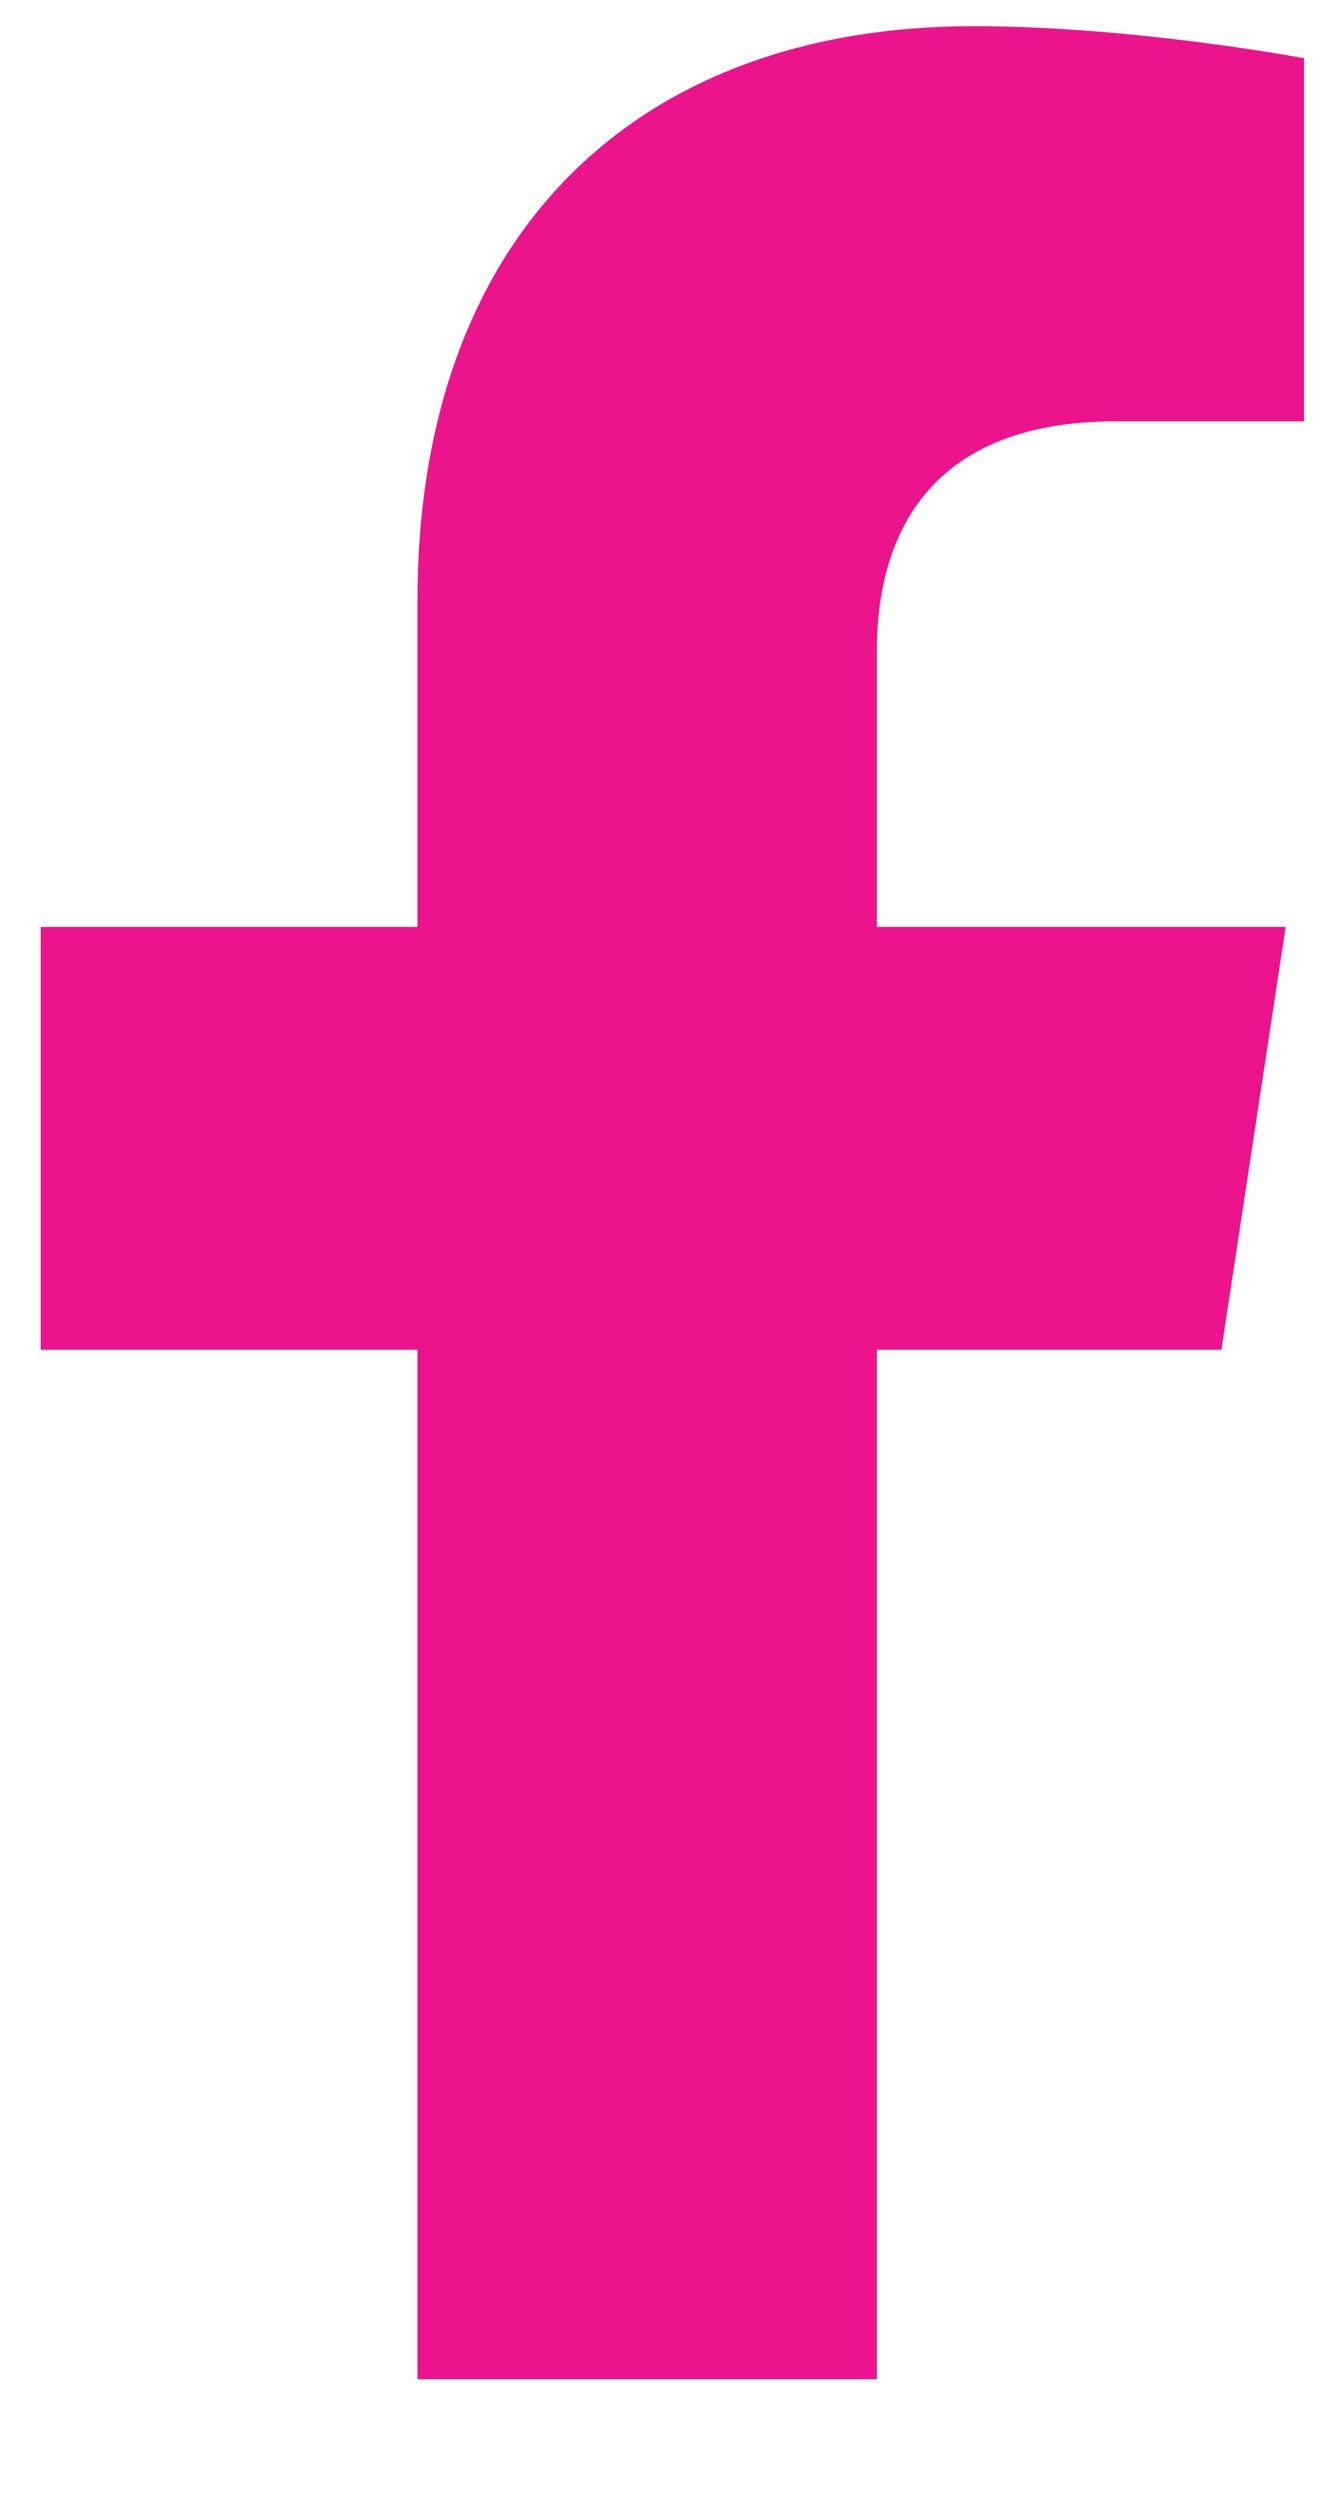
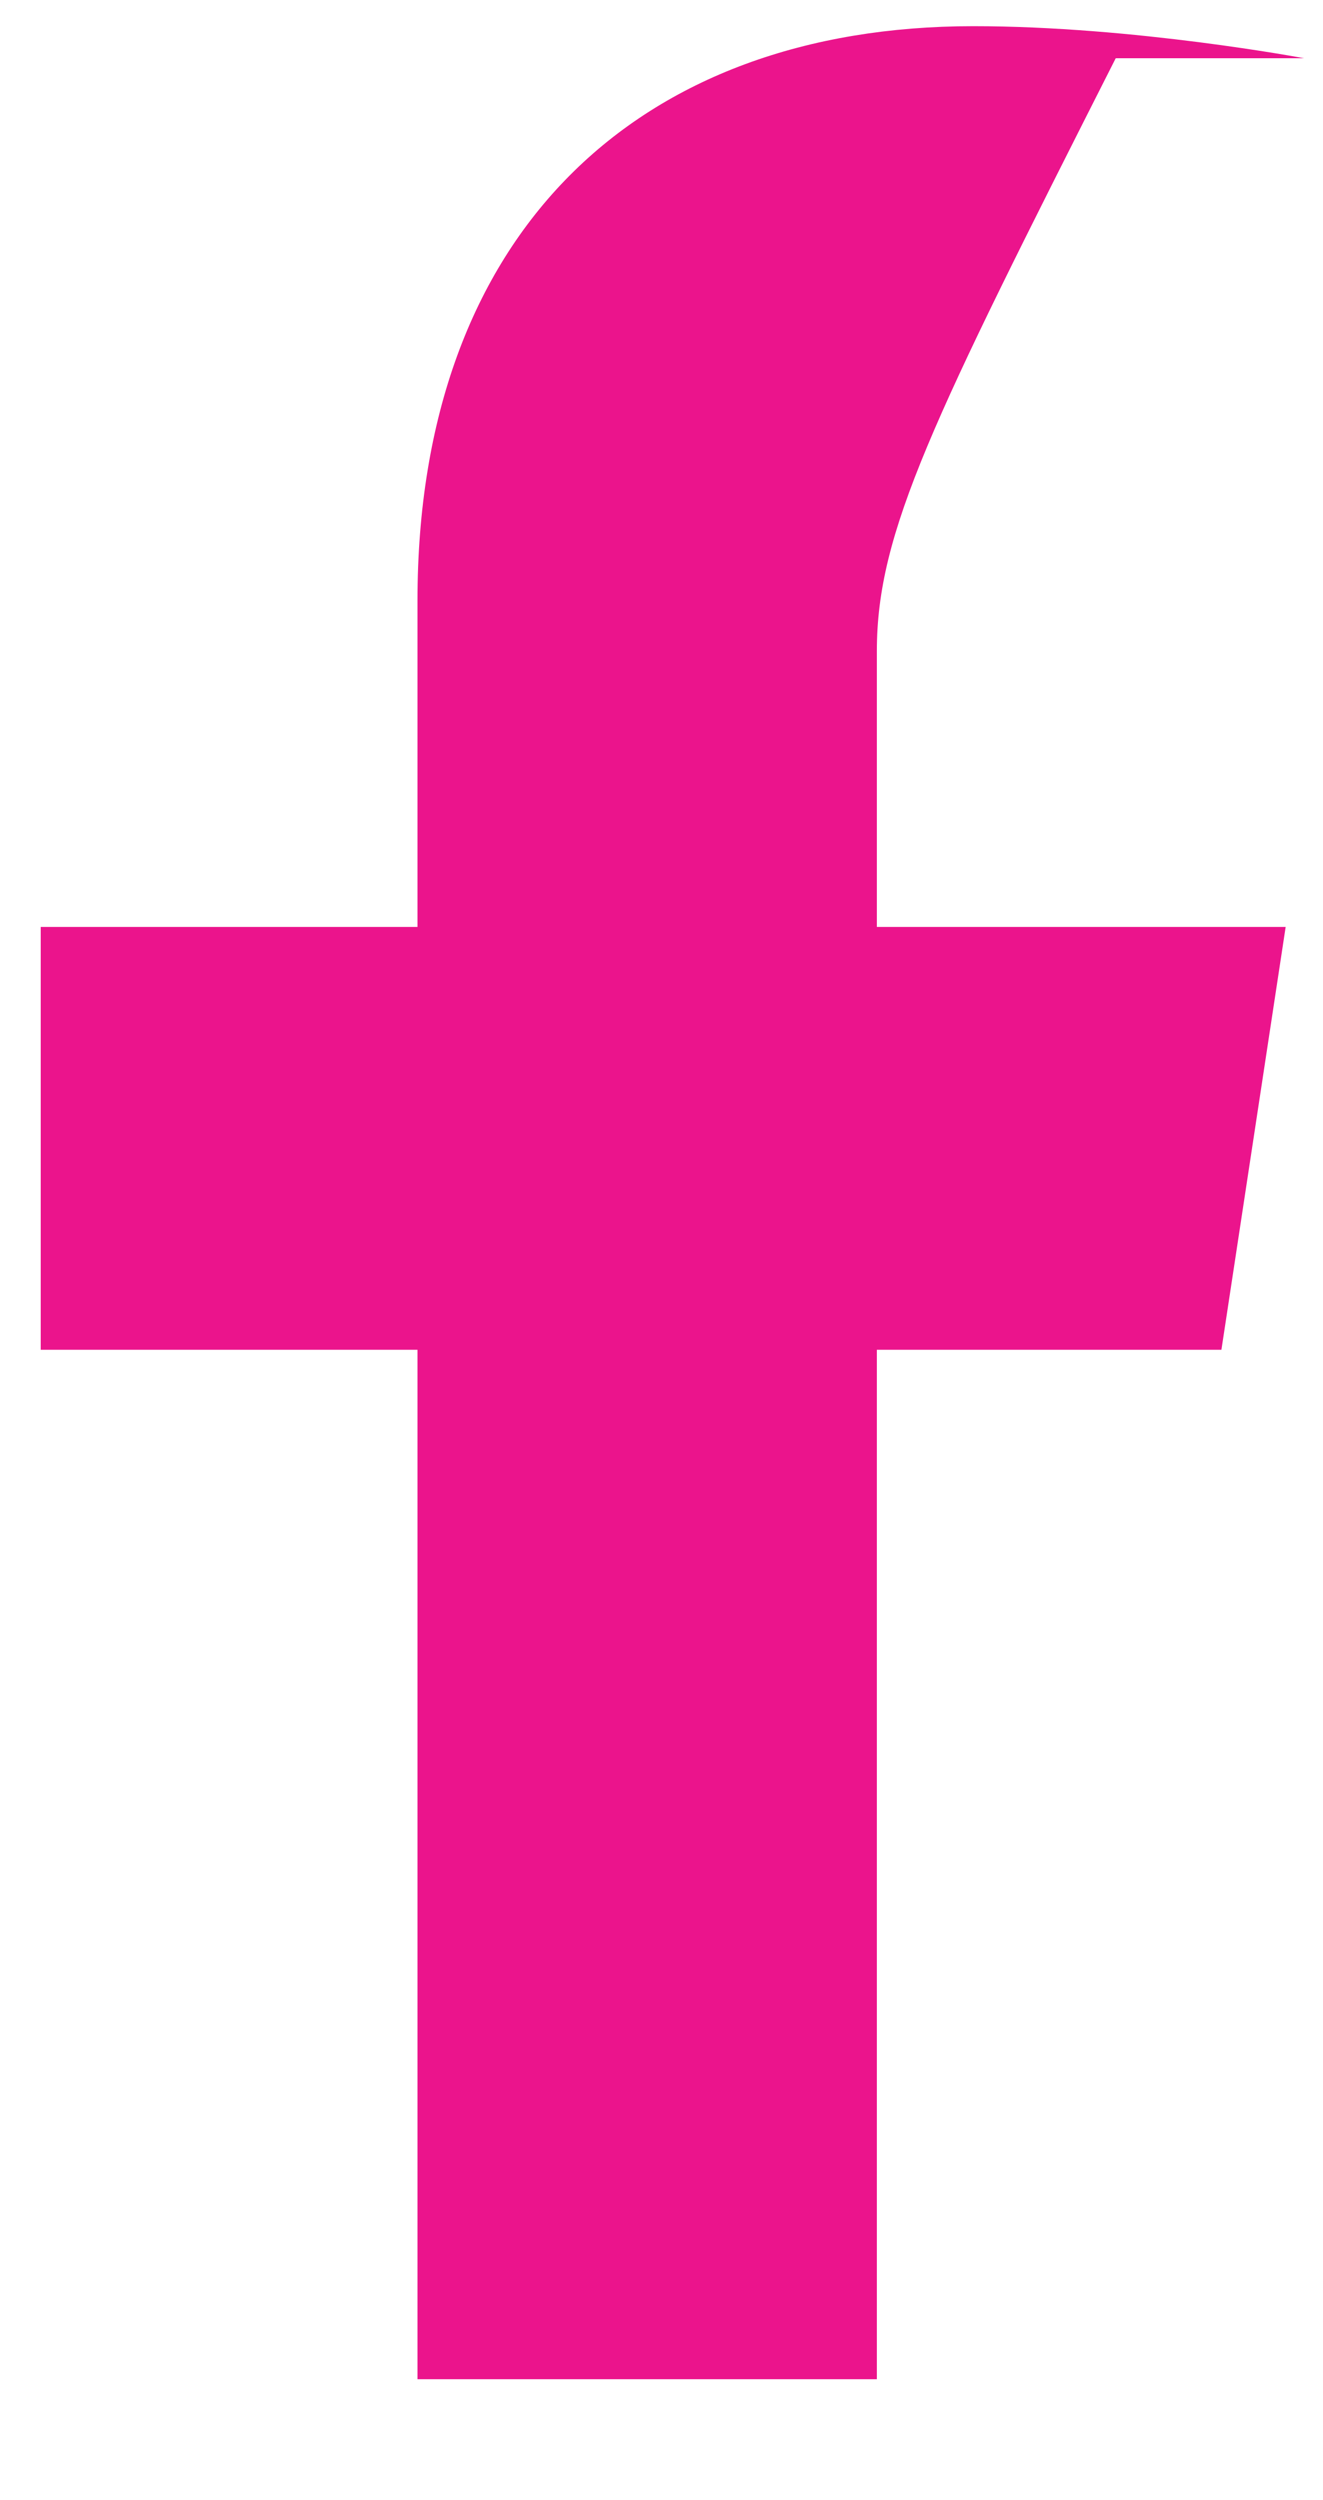
<svg xmlns="http://www.w3.org/2000/svg" width="9" height="17" viewBox="0 0 9 17" fill="none">
-   <path d="M8.309 9.178H5.965V16.178H2.84V9.178H0.277V6.303H2.84V4.084C2.84 1.584 4.34 0.178 6.621 0.178C7.715 0.178 8.871 0.396 8.871 0.396V2.865H7.59C6.34 2.865 5.965 3.615 5.965 4.428V6.303H8.746L8.309 9.178Z" fill="#EB148C" />
+   <path d="M8.309 9.178H5.965V16.178H2.84V9.178H0.277V6.303H2.84V4.084C2.84 1.584 4.34 0.178 6.621 0.178C7.715 0.178 8.871 0.396 8.871 0.396H7.59C6.34 2.865 5.965 3.615 5.965 4.428V6.303H8.746L8.309 9.178Z" fill="#EB148C" />
</svg>